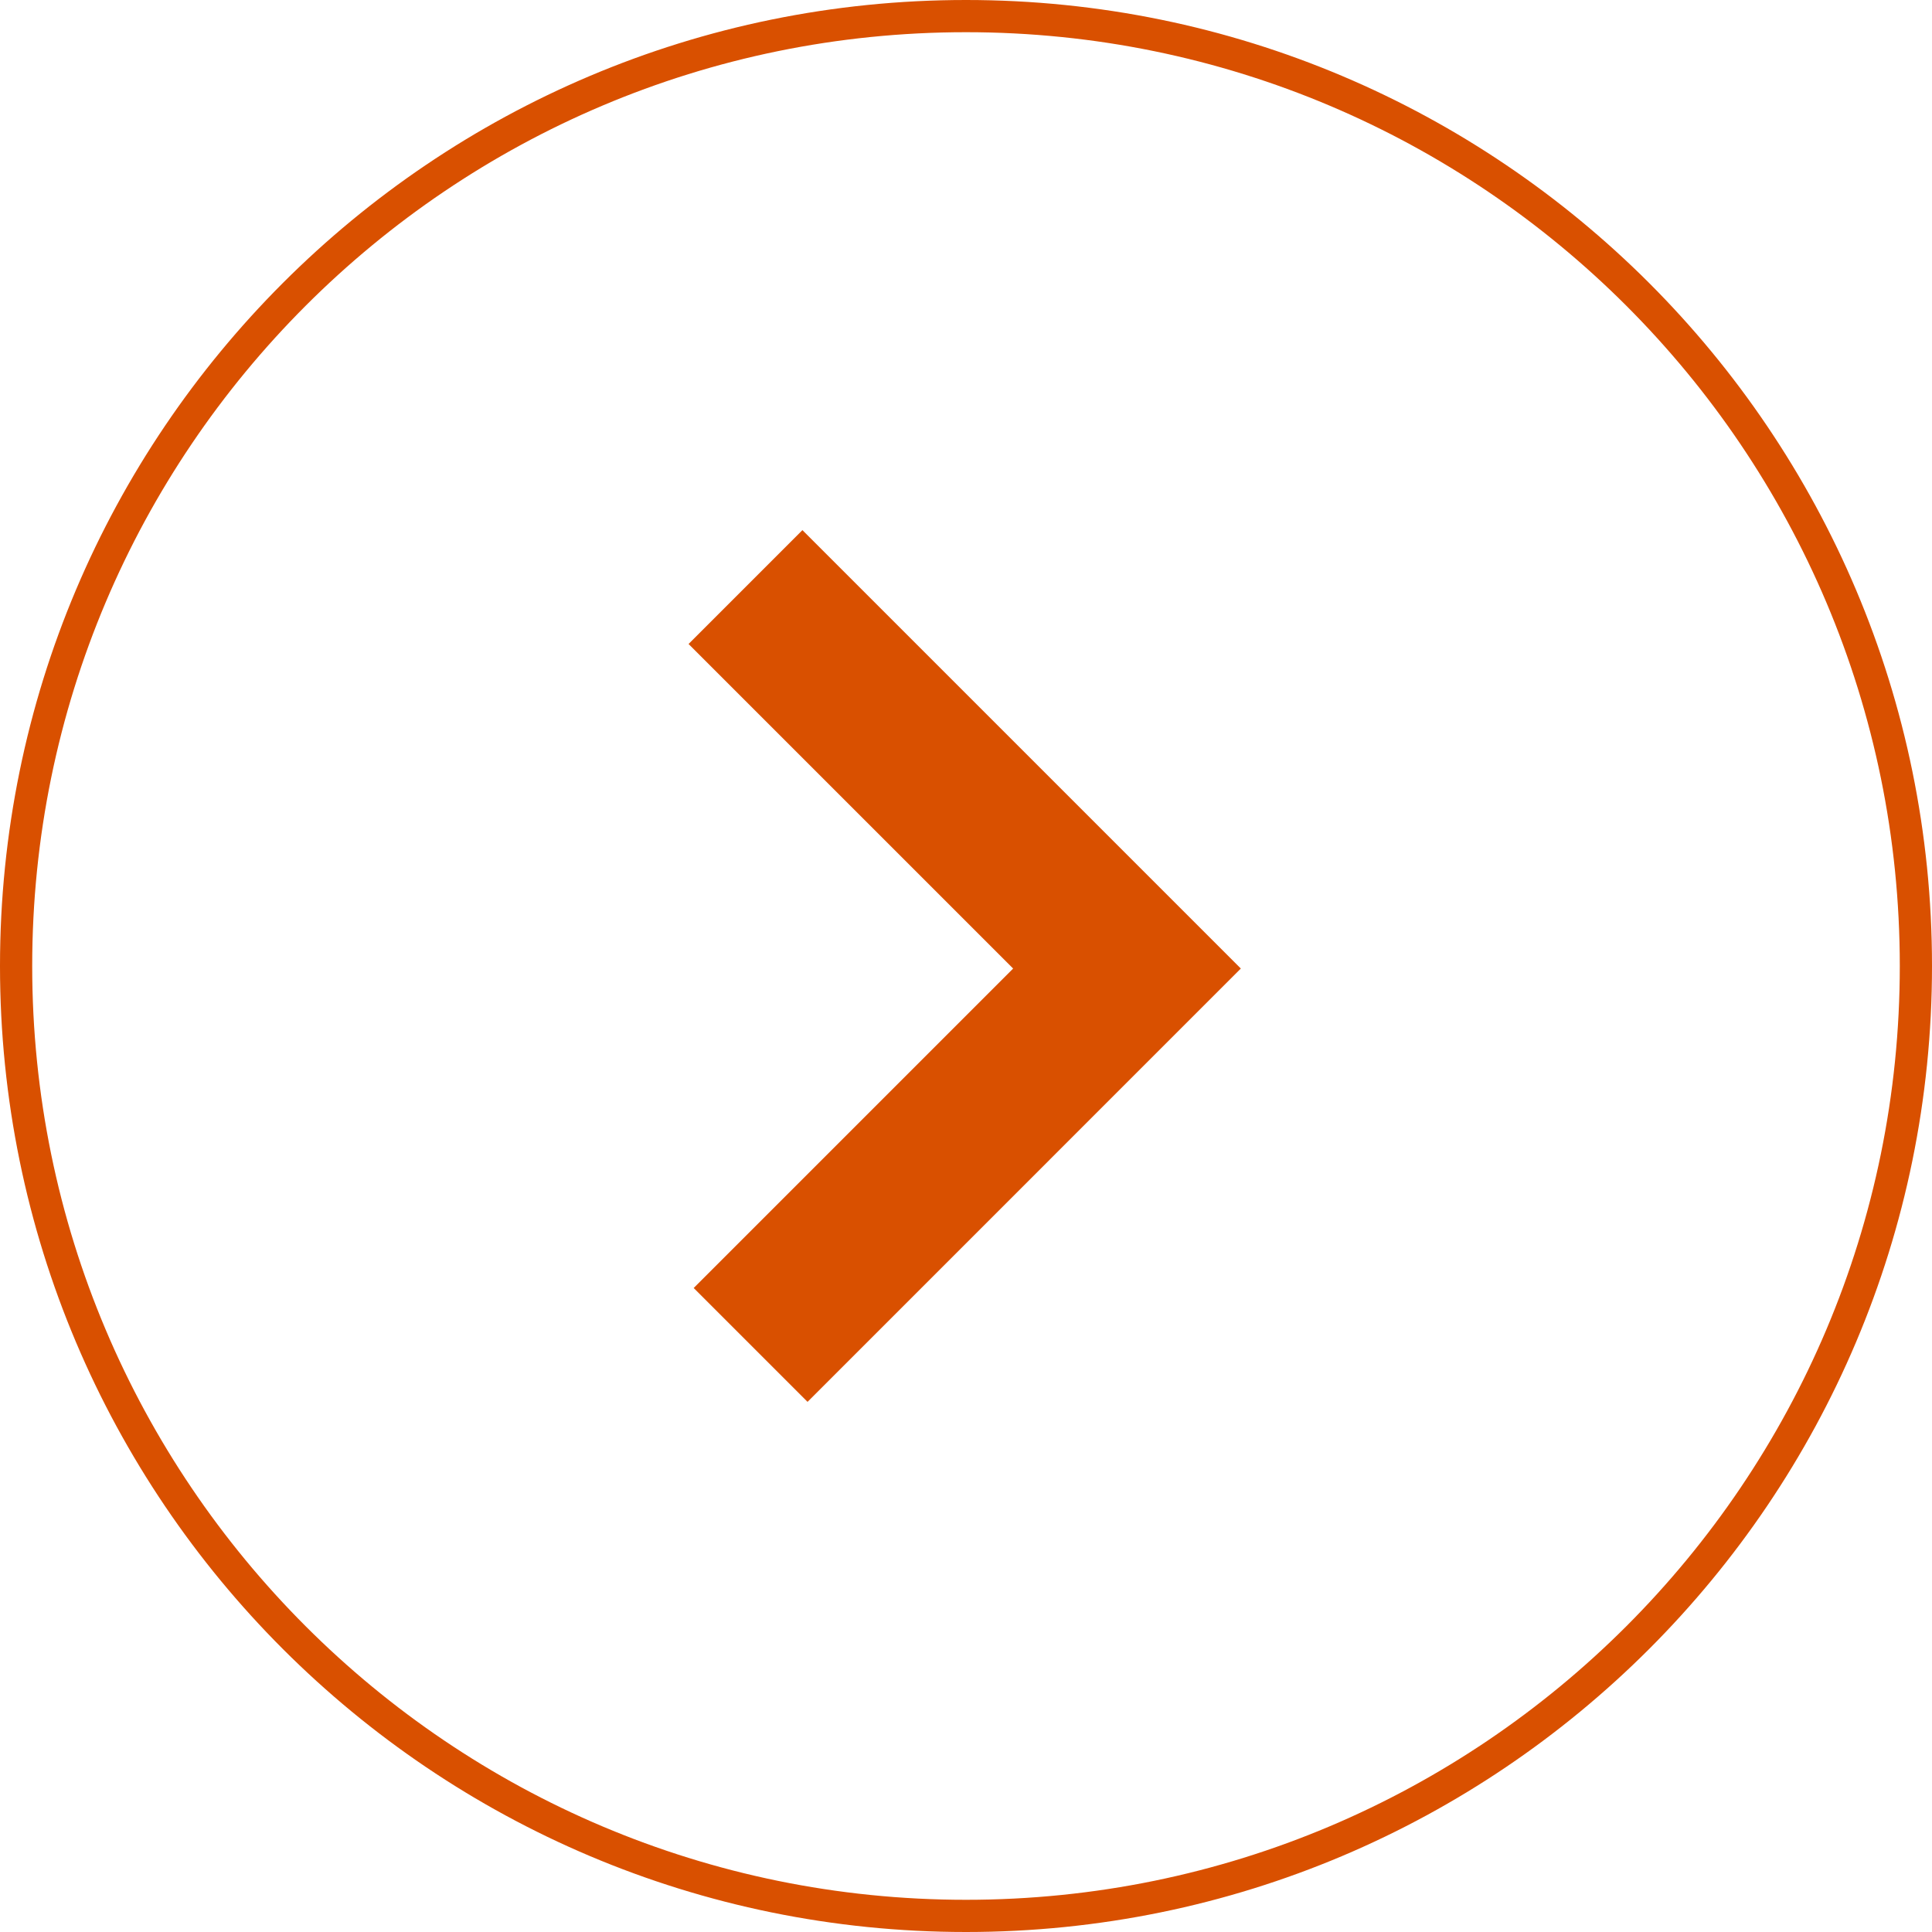
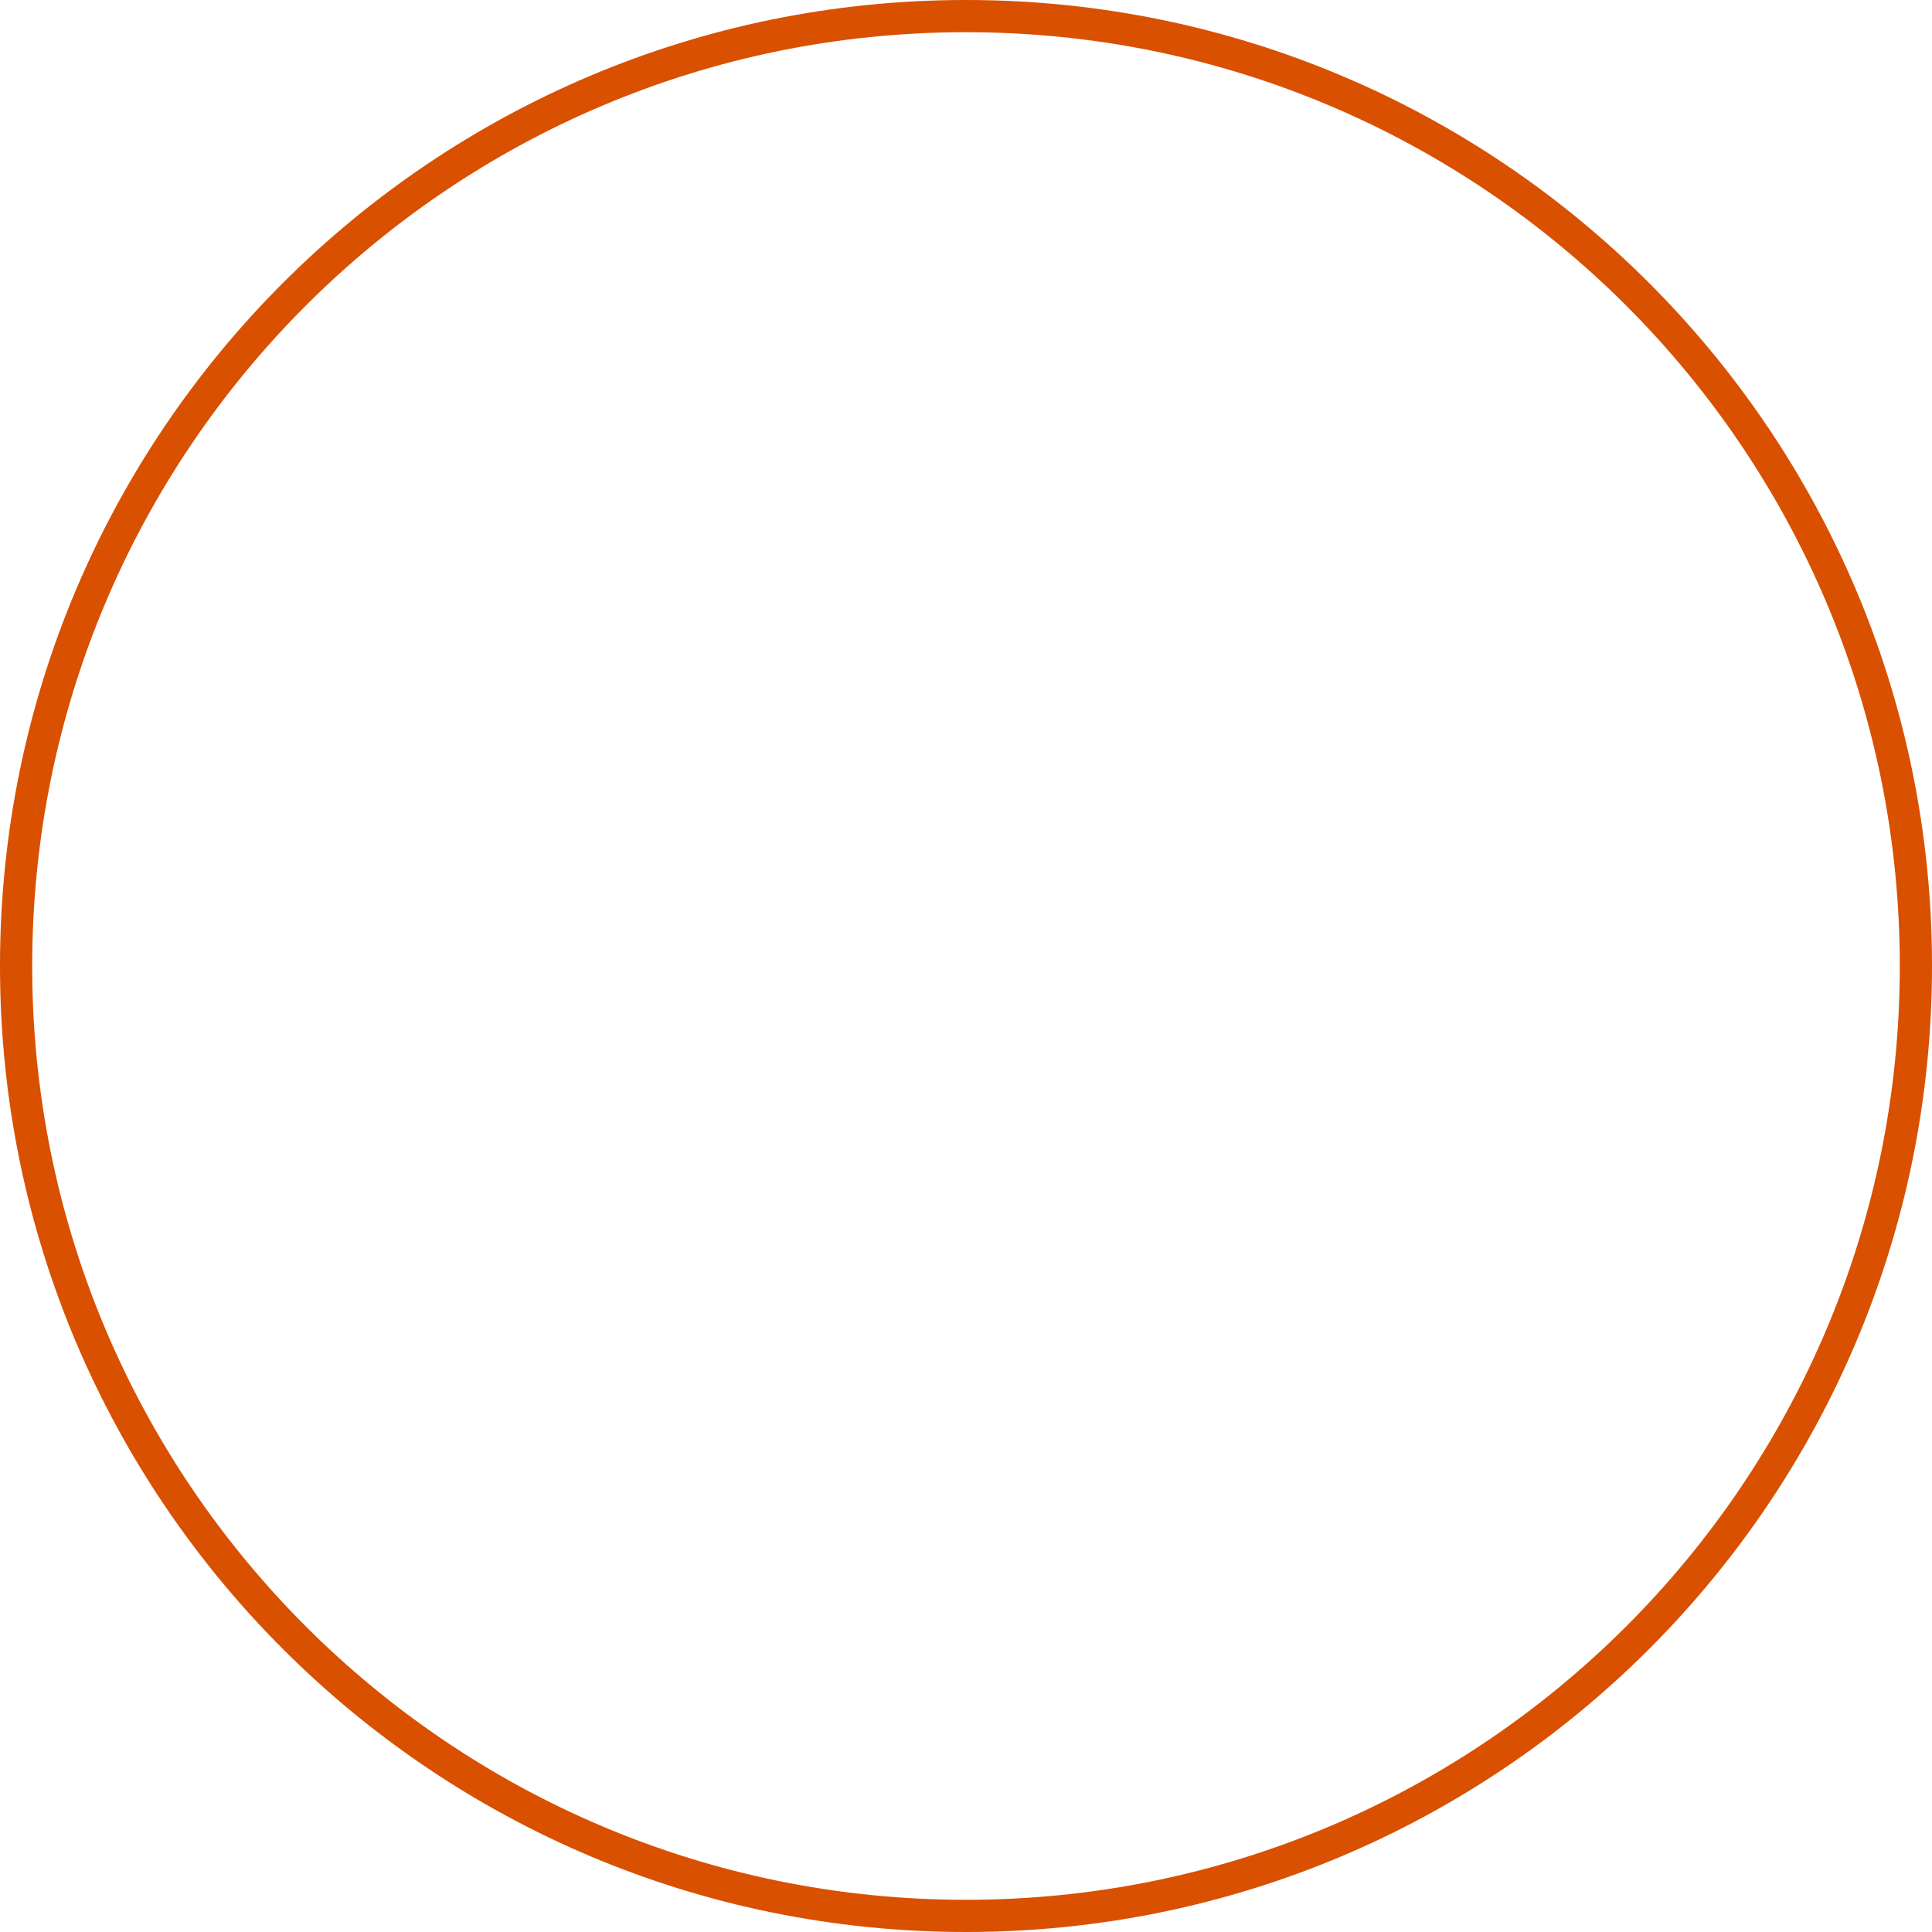
<svg xmlns="http://www.w3.org/2000/svg" width="60px" height="60px" viewBox="0 0 60 60" version="1.1">
  <g id="Design" stroke="none" stroke-width="1" fill="none" fill-rule="evenodd">
    <g id="5-Our-Work-Detail" transform="translate(-1310, -1087)" fill="#D95000" fill-rule="nonzero">
      <g id="Lightbox" transform="translate(30, 497)">
        <g id="Arrow" transform="translate(1310, 620) scale(-1, 1) translate(-1310, -620) translate(1280, 590)">
          <g id="Group-2">
            <path d="M30,59 C46.016,59 59,46.016 59,30 C59,13.984 46.016,1 30,1 C13.984,1 1,13.984 1,30 C1,46.016 13.984,59 30,59 Z M30,60 C13.431,60 0,46.569 0,30 C0,13.431 13.431,0 30,0 C46.569,0 60,13.431 60,30 C60,46.569 46.569,60 30,60 Z" id="Oval" />
-             <polygon id="Line" transform="translate(30.04, 30) scale(-1, 1) translate(-30.04, -30) " points="21.464 20 25 16.464 38.615 30.079 25.159 43.536 21.623 40 31.544 30.079" />
          </g>
        </g>
      </g>
    </g>
  </g>
</svg>